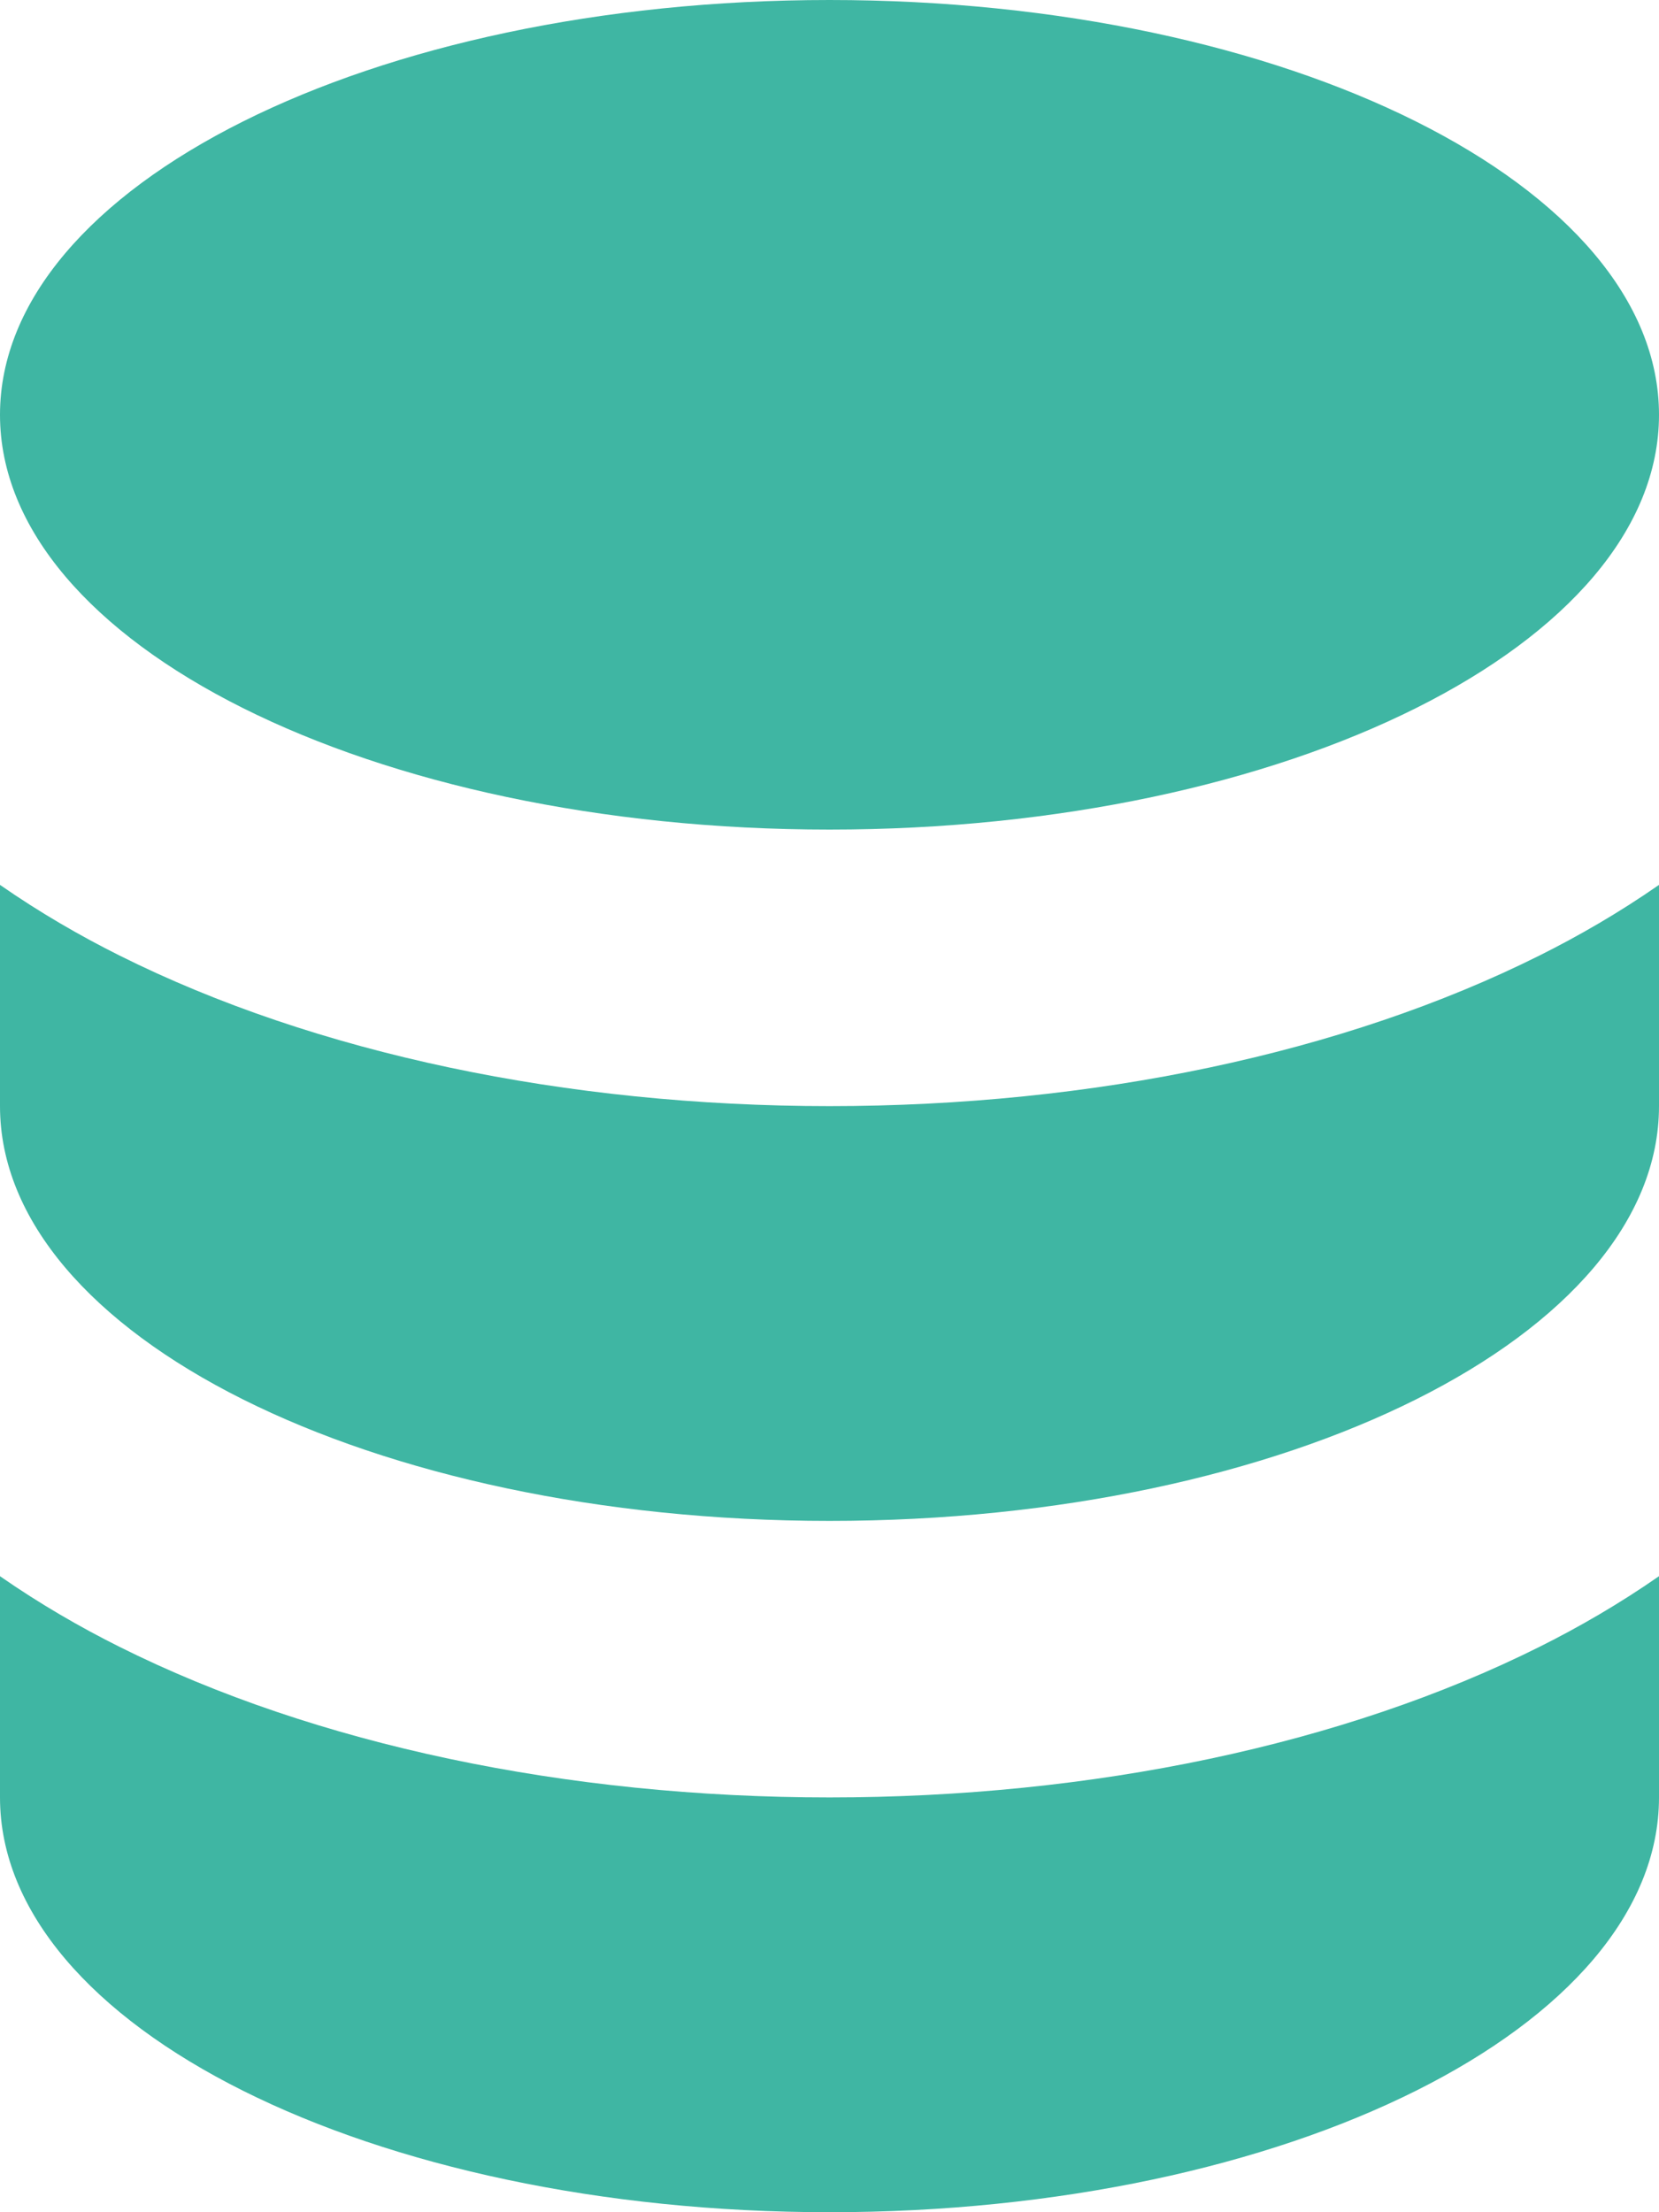
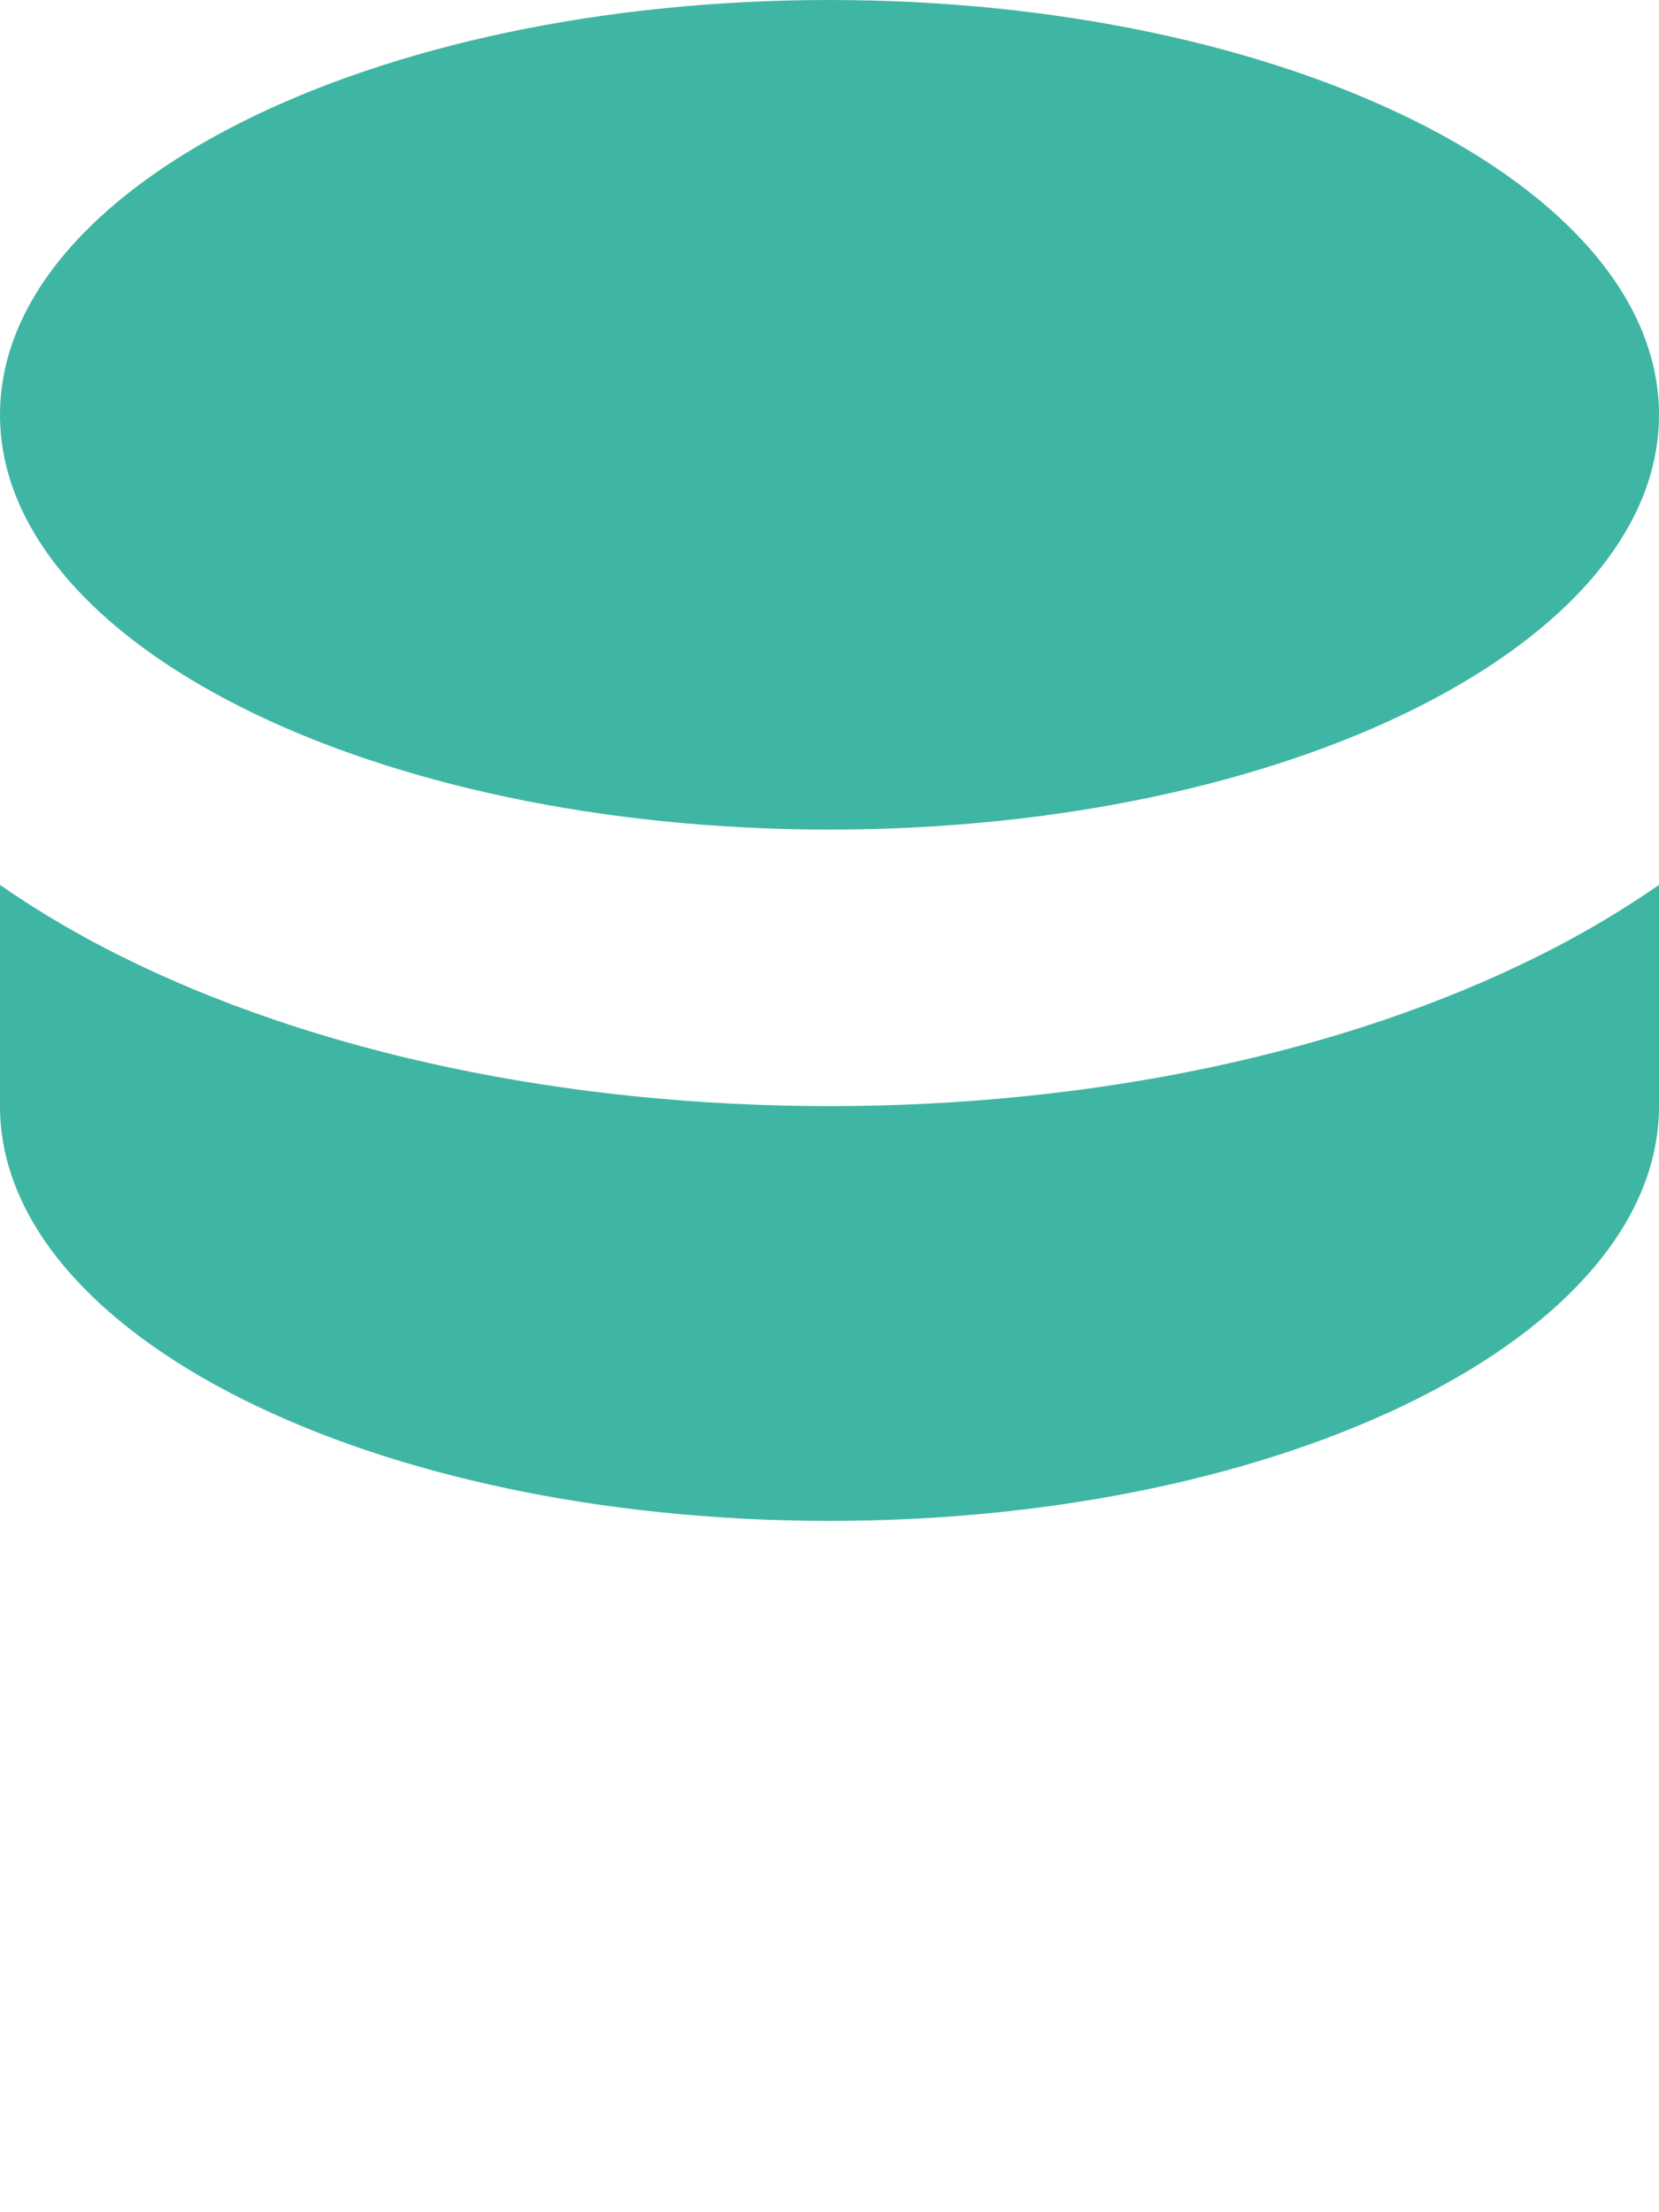
<svg xmlns="http://www.w3.org/2000/svg" width="30" height="40" viewBox="0 0 30 40" fill="none">
  <path d="M27.843 17.275C28.546 16.924 29.281 16.5 30 16V20C30 24.142 23.284 27.5 15 27.5C6.716 27.5 0 24.142 0 20V16C0.719 16.5 1.454 16.924 2.157 17.275C5.702 19.048 10.25 20 15 20C19.75 20 24.298 19.048 27.843 17.275Z" fill="#3FB6A3" />
-   <path d="M0 28.5V32.5C0 36.642 6.716 40 15 40C23.284 40 30 36.642 30 32.5V28.5C29.281 29 28.546 29.424 27.843 29.775C24.298 31.548 19.75 32.5 15 32.5C10.25 32.5 5.702 31.548 2.157 29.775C1.454 29.424 0.719 29 0 28.5Z" fill="#3FB6A3" />
  <path d="M15 0C23.284 0 30 3.358 30 7.5C30 11.642 23.284 15 15 15C6.716 15 0 11.642 0 7.5C0 3.358 6.716 0 15 0Z" fill="#3FB6A3" />
</svg>